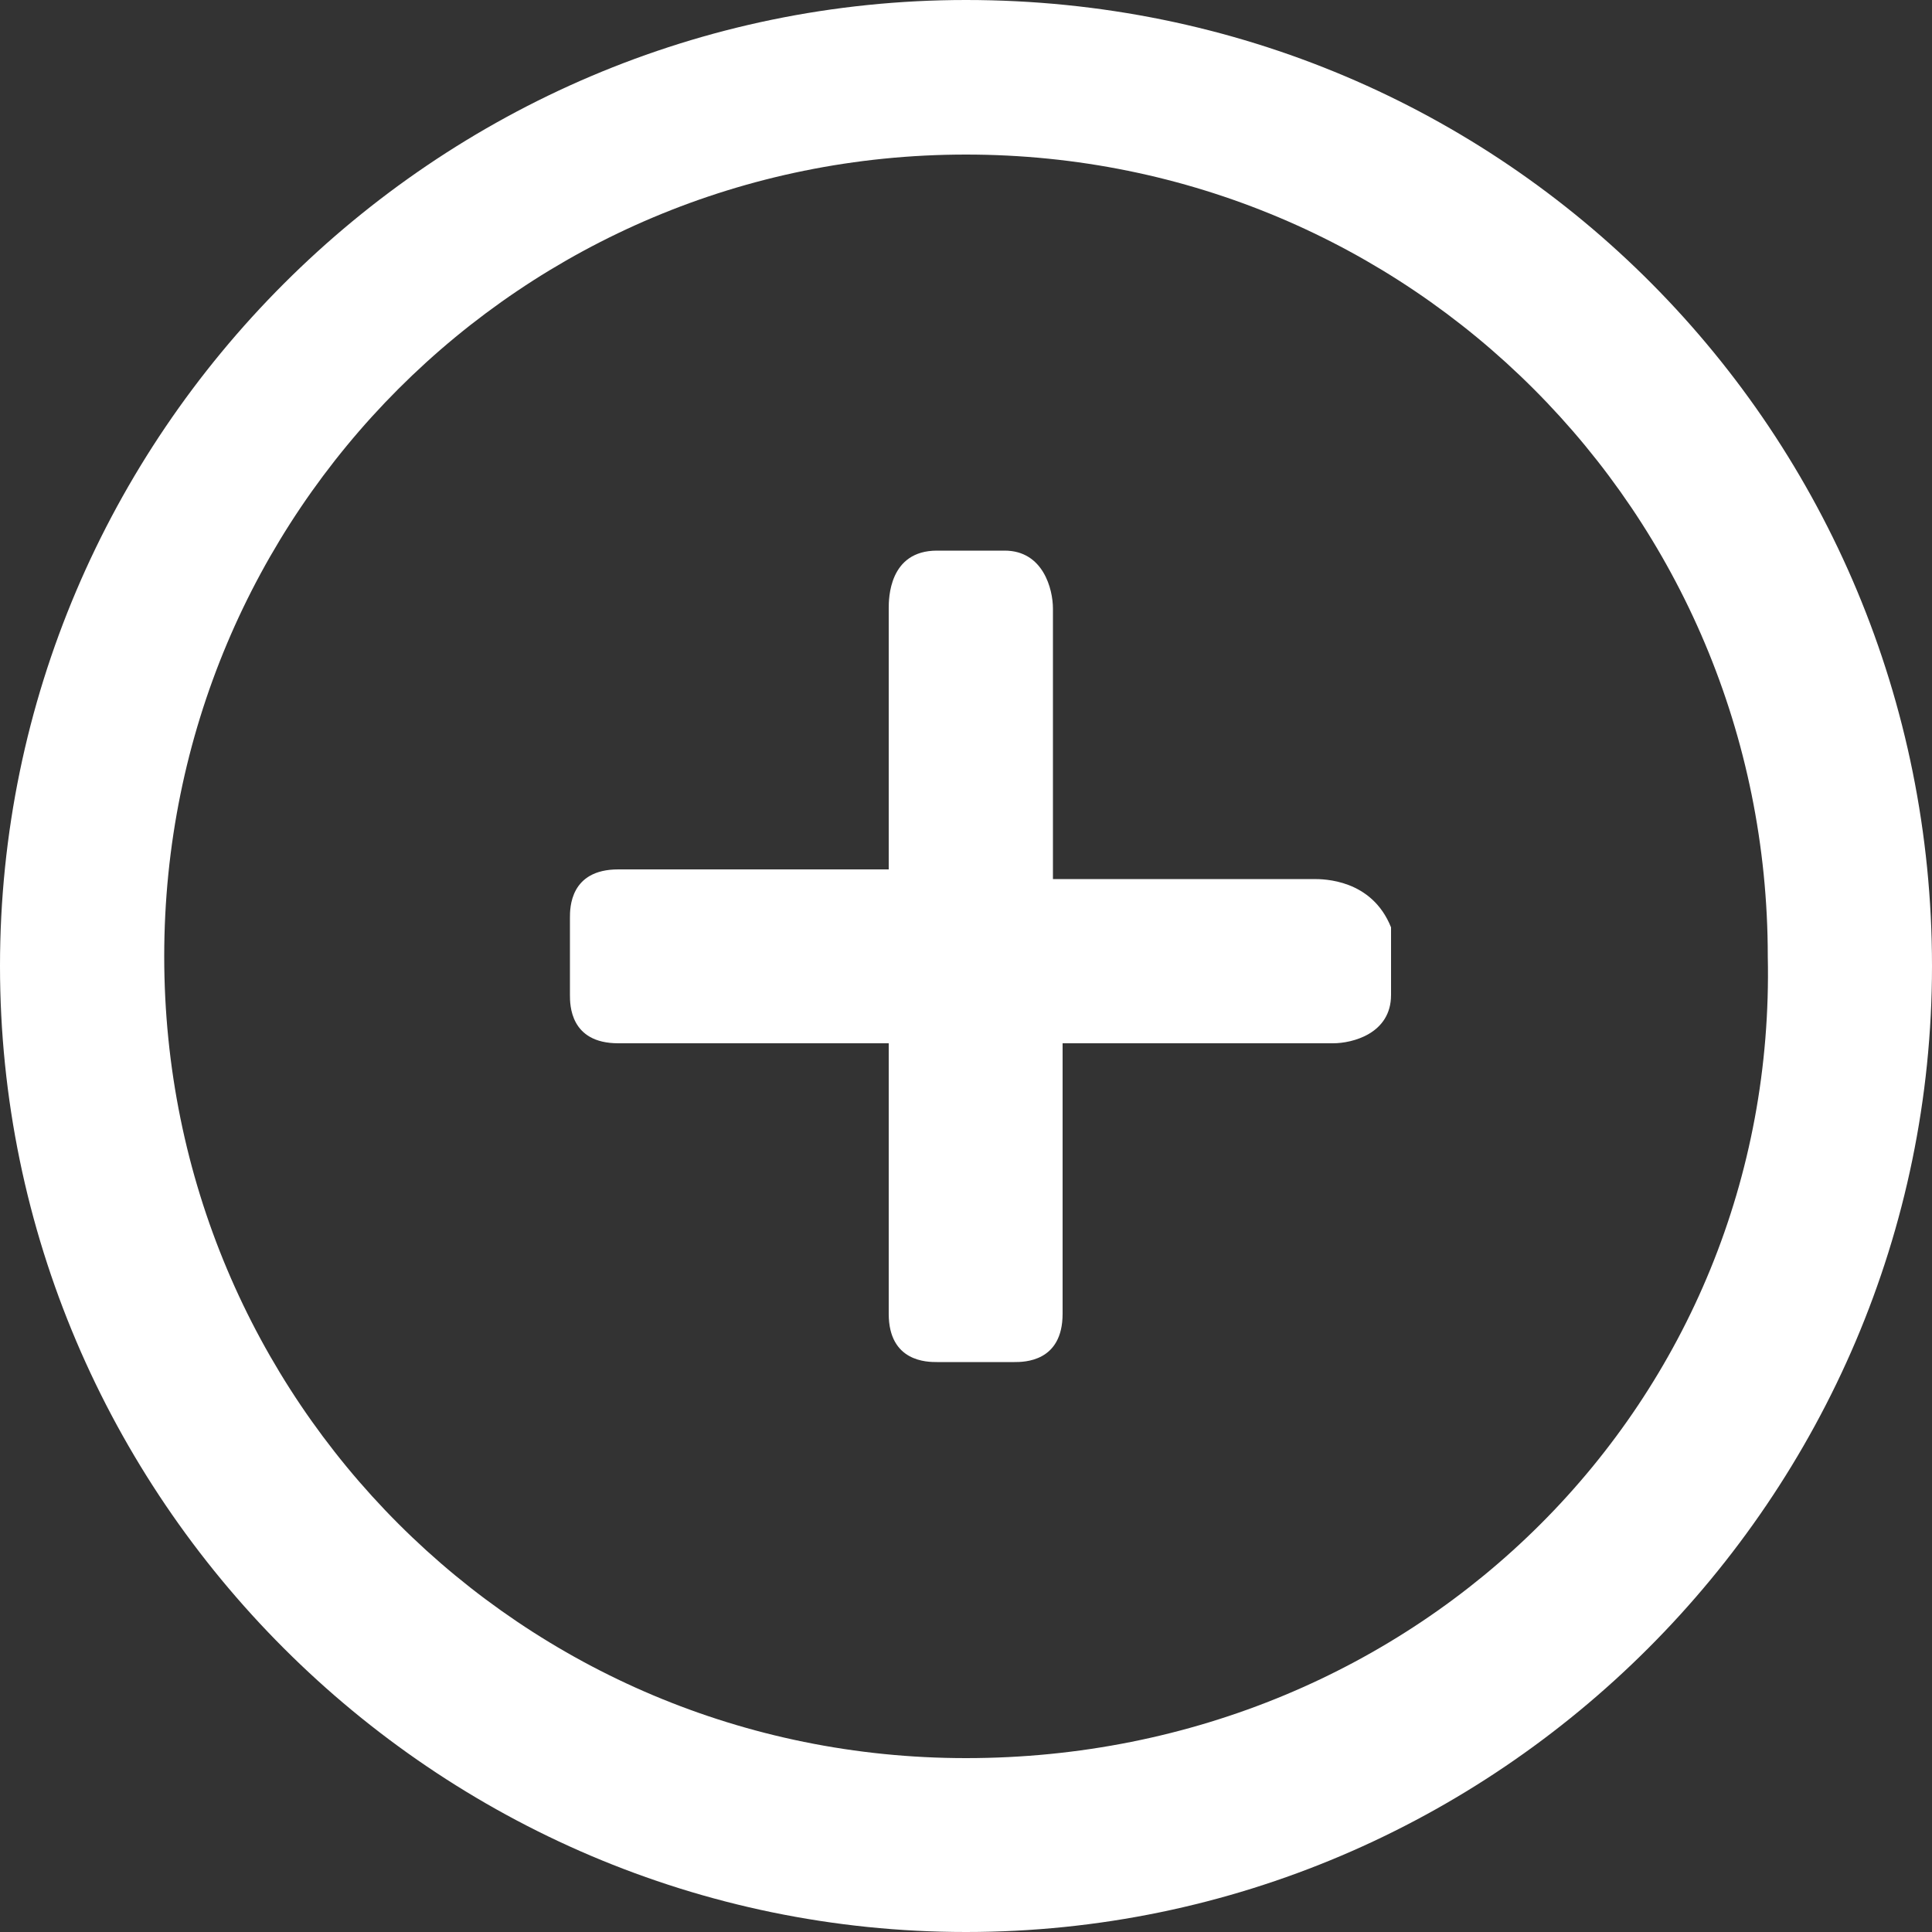
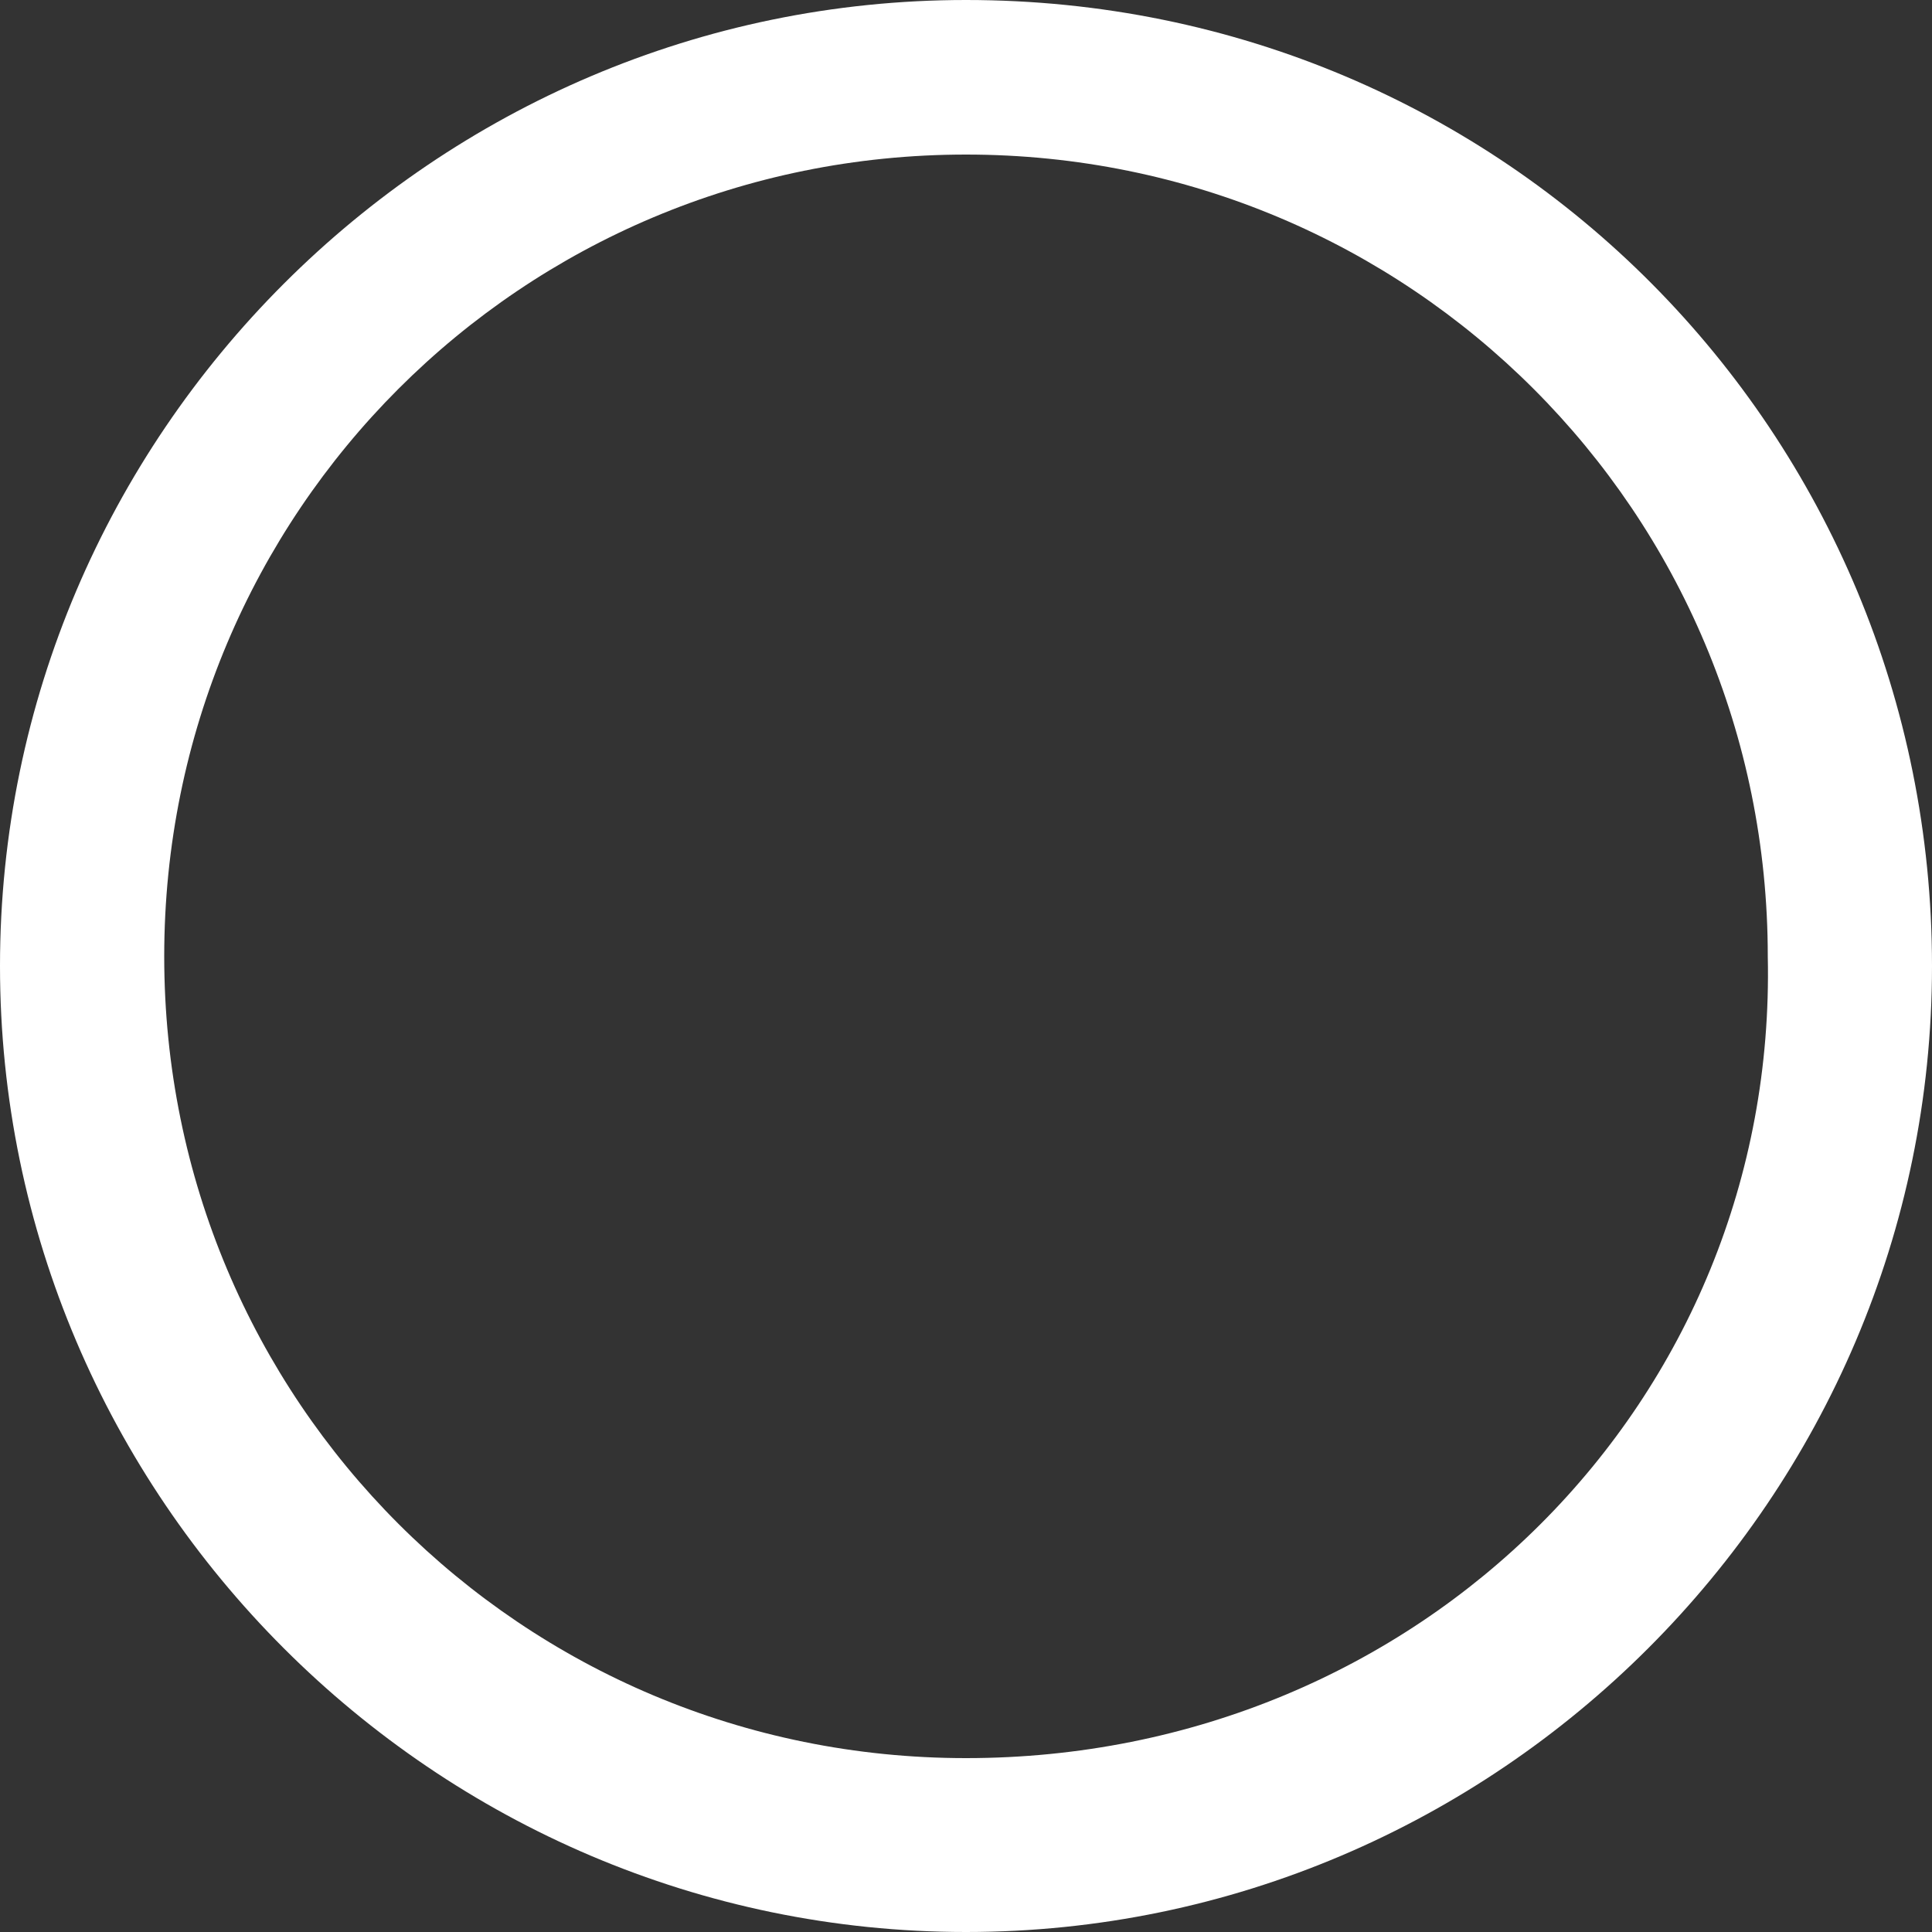
<svg xmlns="http://www.w3.org/2000/svg" version="1.1" id="Layer_1" x="0px" y="0px" width="20px" height="20px" viewBox="0 0 20 20" style="enable-background:new 0 0 20 20;" xml:space="preserve">
  <rect x="0" y="0" width="20" height="20" fill="#333333" stroke="none" />
  <style type="text/css">
	.st0{fill:#FFFFFF;}
</style>
  <g>
    <path class="st0" d="M10,0C4.5,0,0,4.5,0,10s4.5,10,10,10s10-4.5,10-10S15.6,0,10,0z M10,18.2c-4.6,0-8.3-3.7-8.3-8.3   c0-4.6,3.7-8.3,8.3-8.3s8.3,3.7,8.3,8.3C18.4,14.5,14.7,18.2,10,18.2z" />
-     <path class="st0" d="M13.6,9.1h-2.7V6.3c0-0.2-0.1-0.6-0.5-0.6H9.7c-0.5,0-0.5,0.5-0.5,0.6V9H6.4C5.9,9,5.9,9.4,5.9,9.5v0.8   c0,0.1,0,0.5,0.5,0.5h2.8v2.8c0,0.5,0.4,0.5,0.5,0.5h0.8c0.1,0,0.5,0,0.5-0.5v-2.8h2.8c0.2,0,0.6-0.1,0.6-0.5V9.6   C14.2,9.1,13.7,9.1,13.6,9.1z" />
  </g>
</svg>